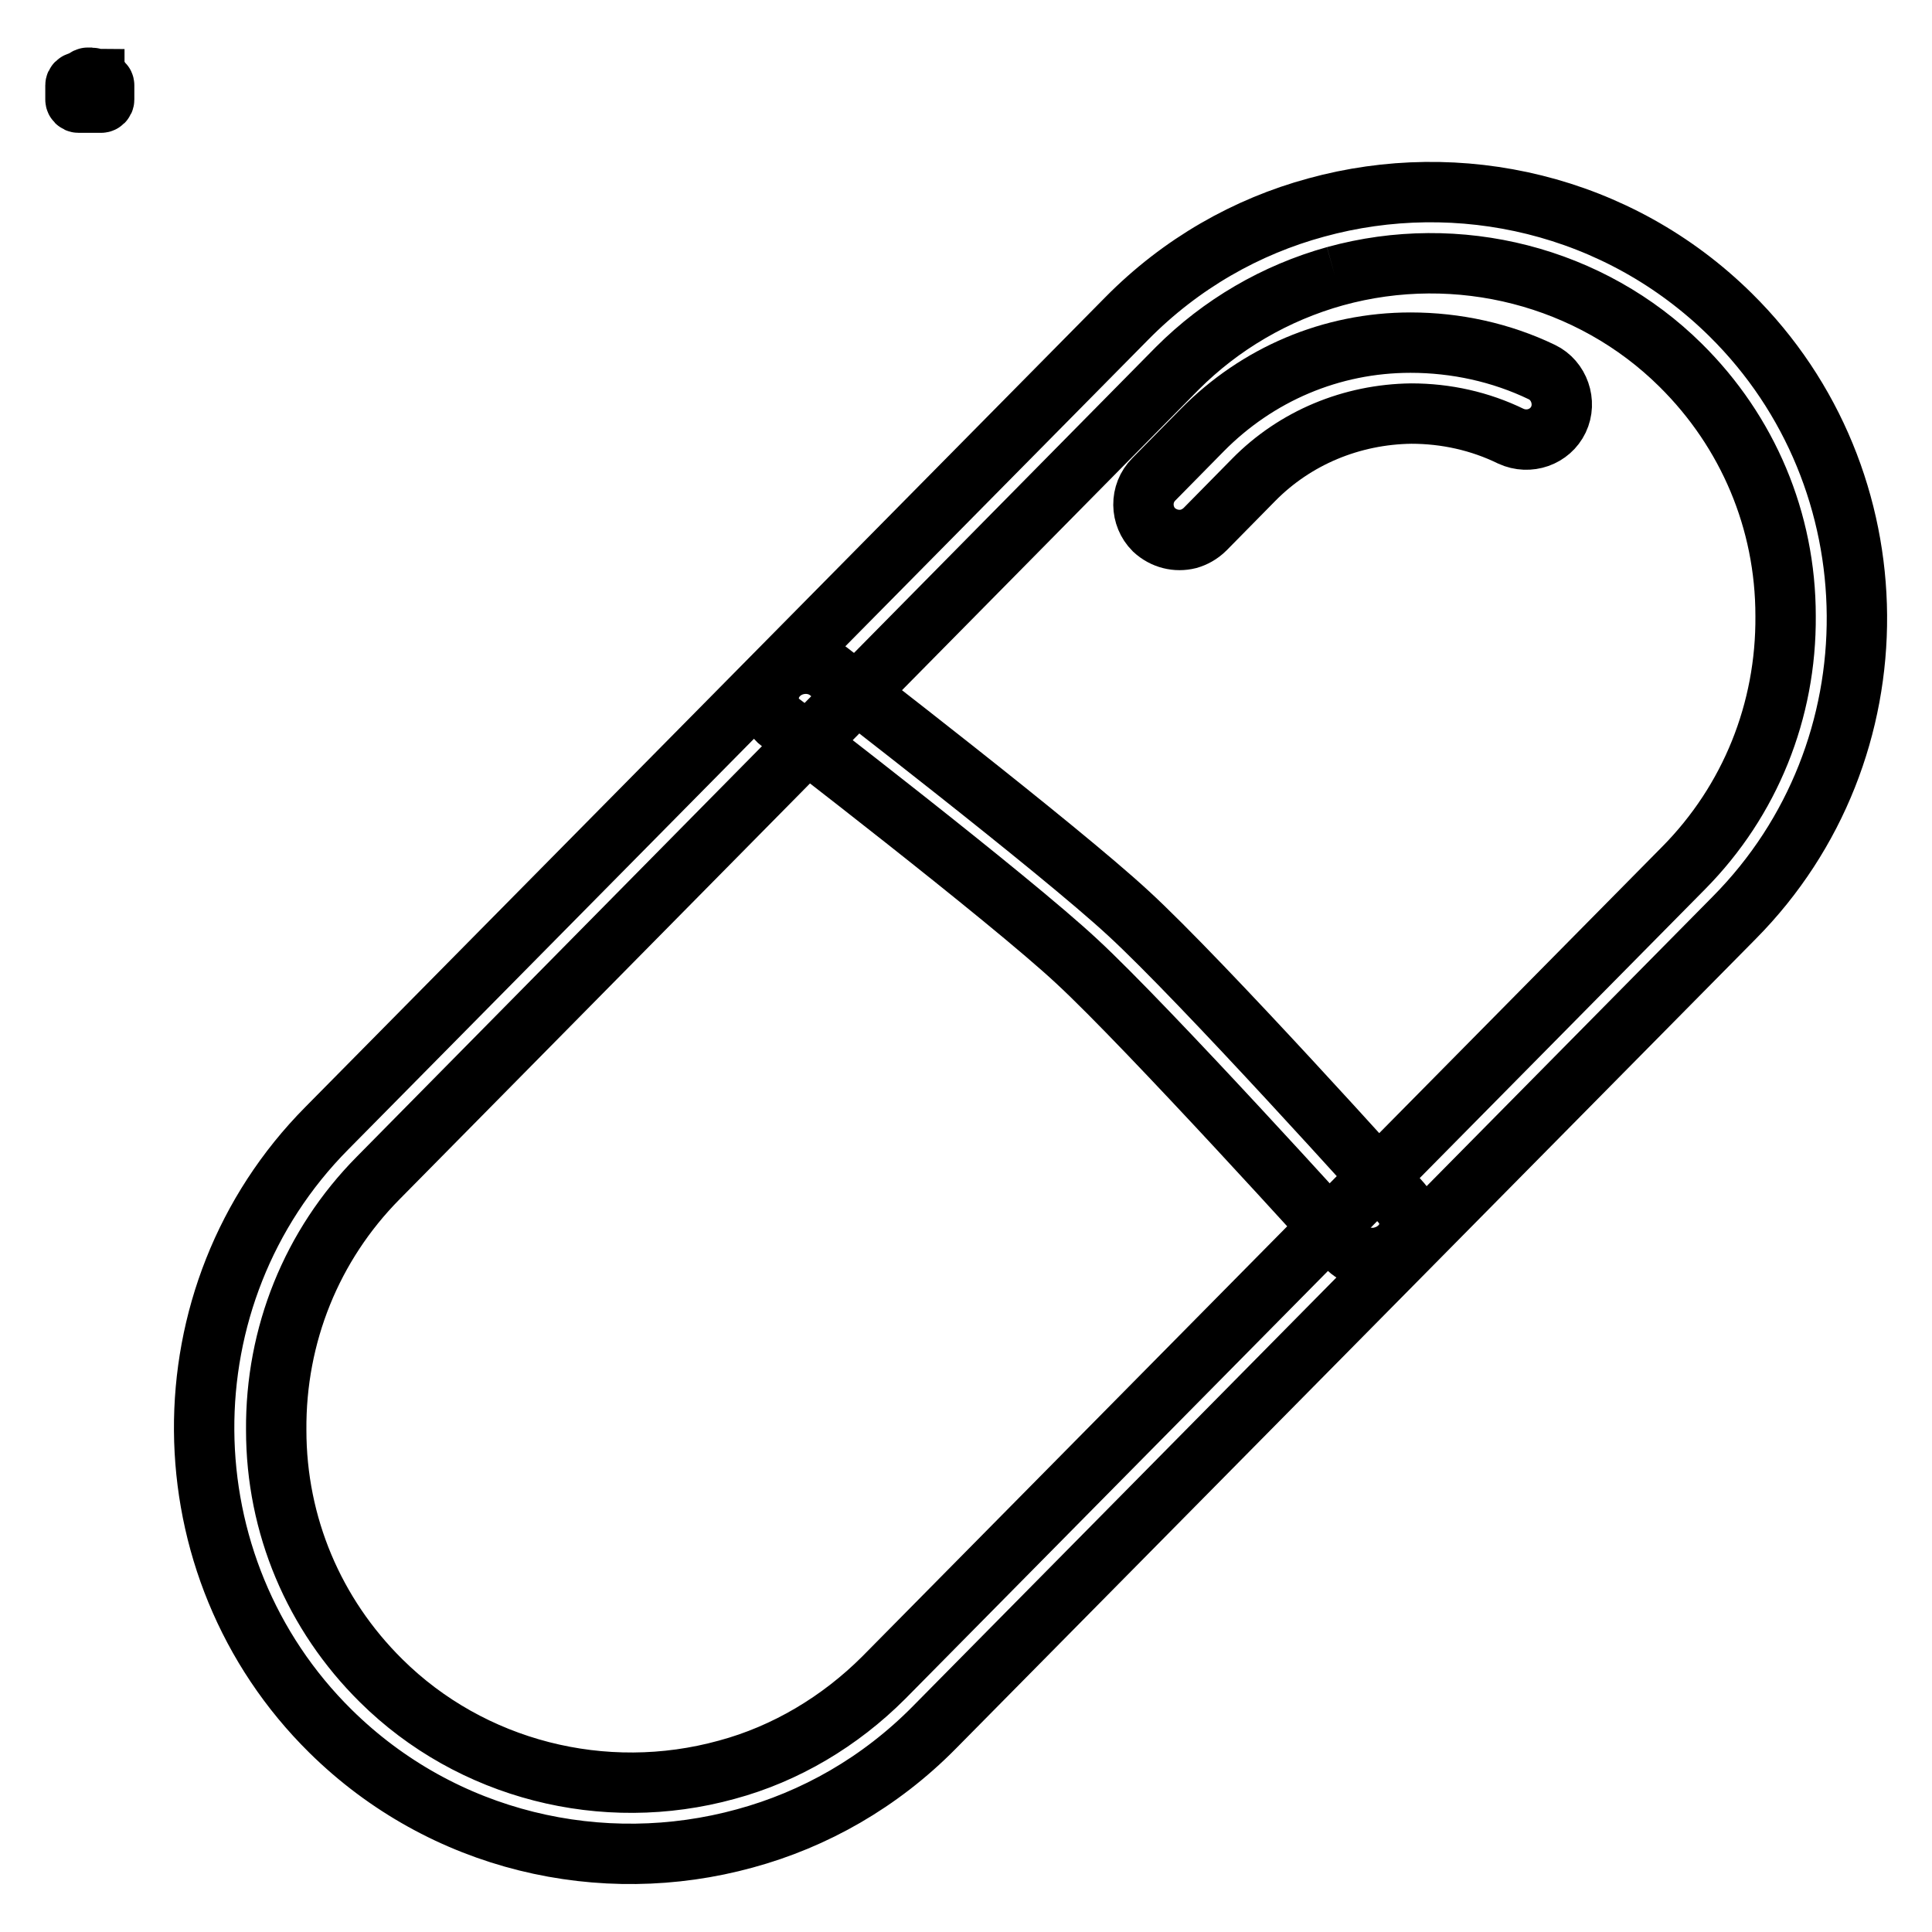
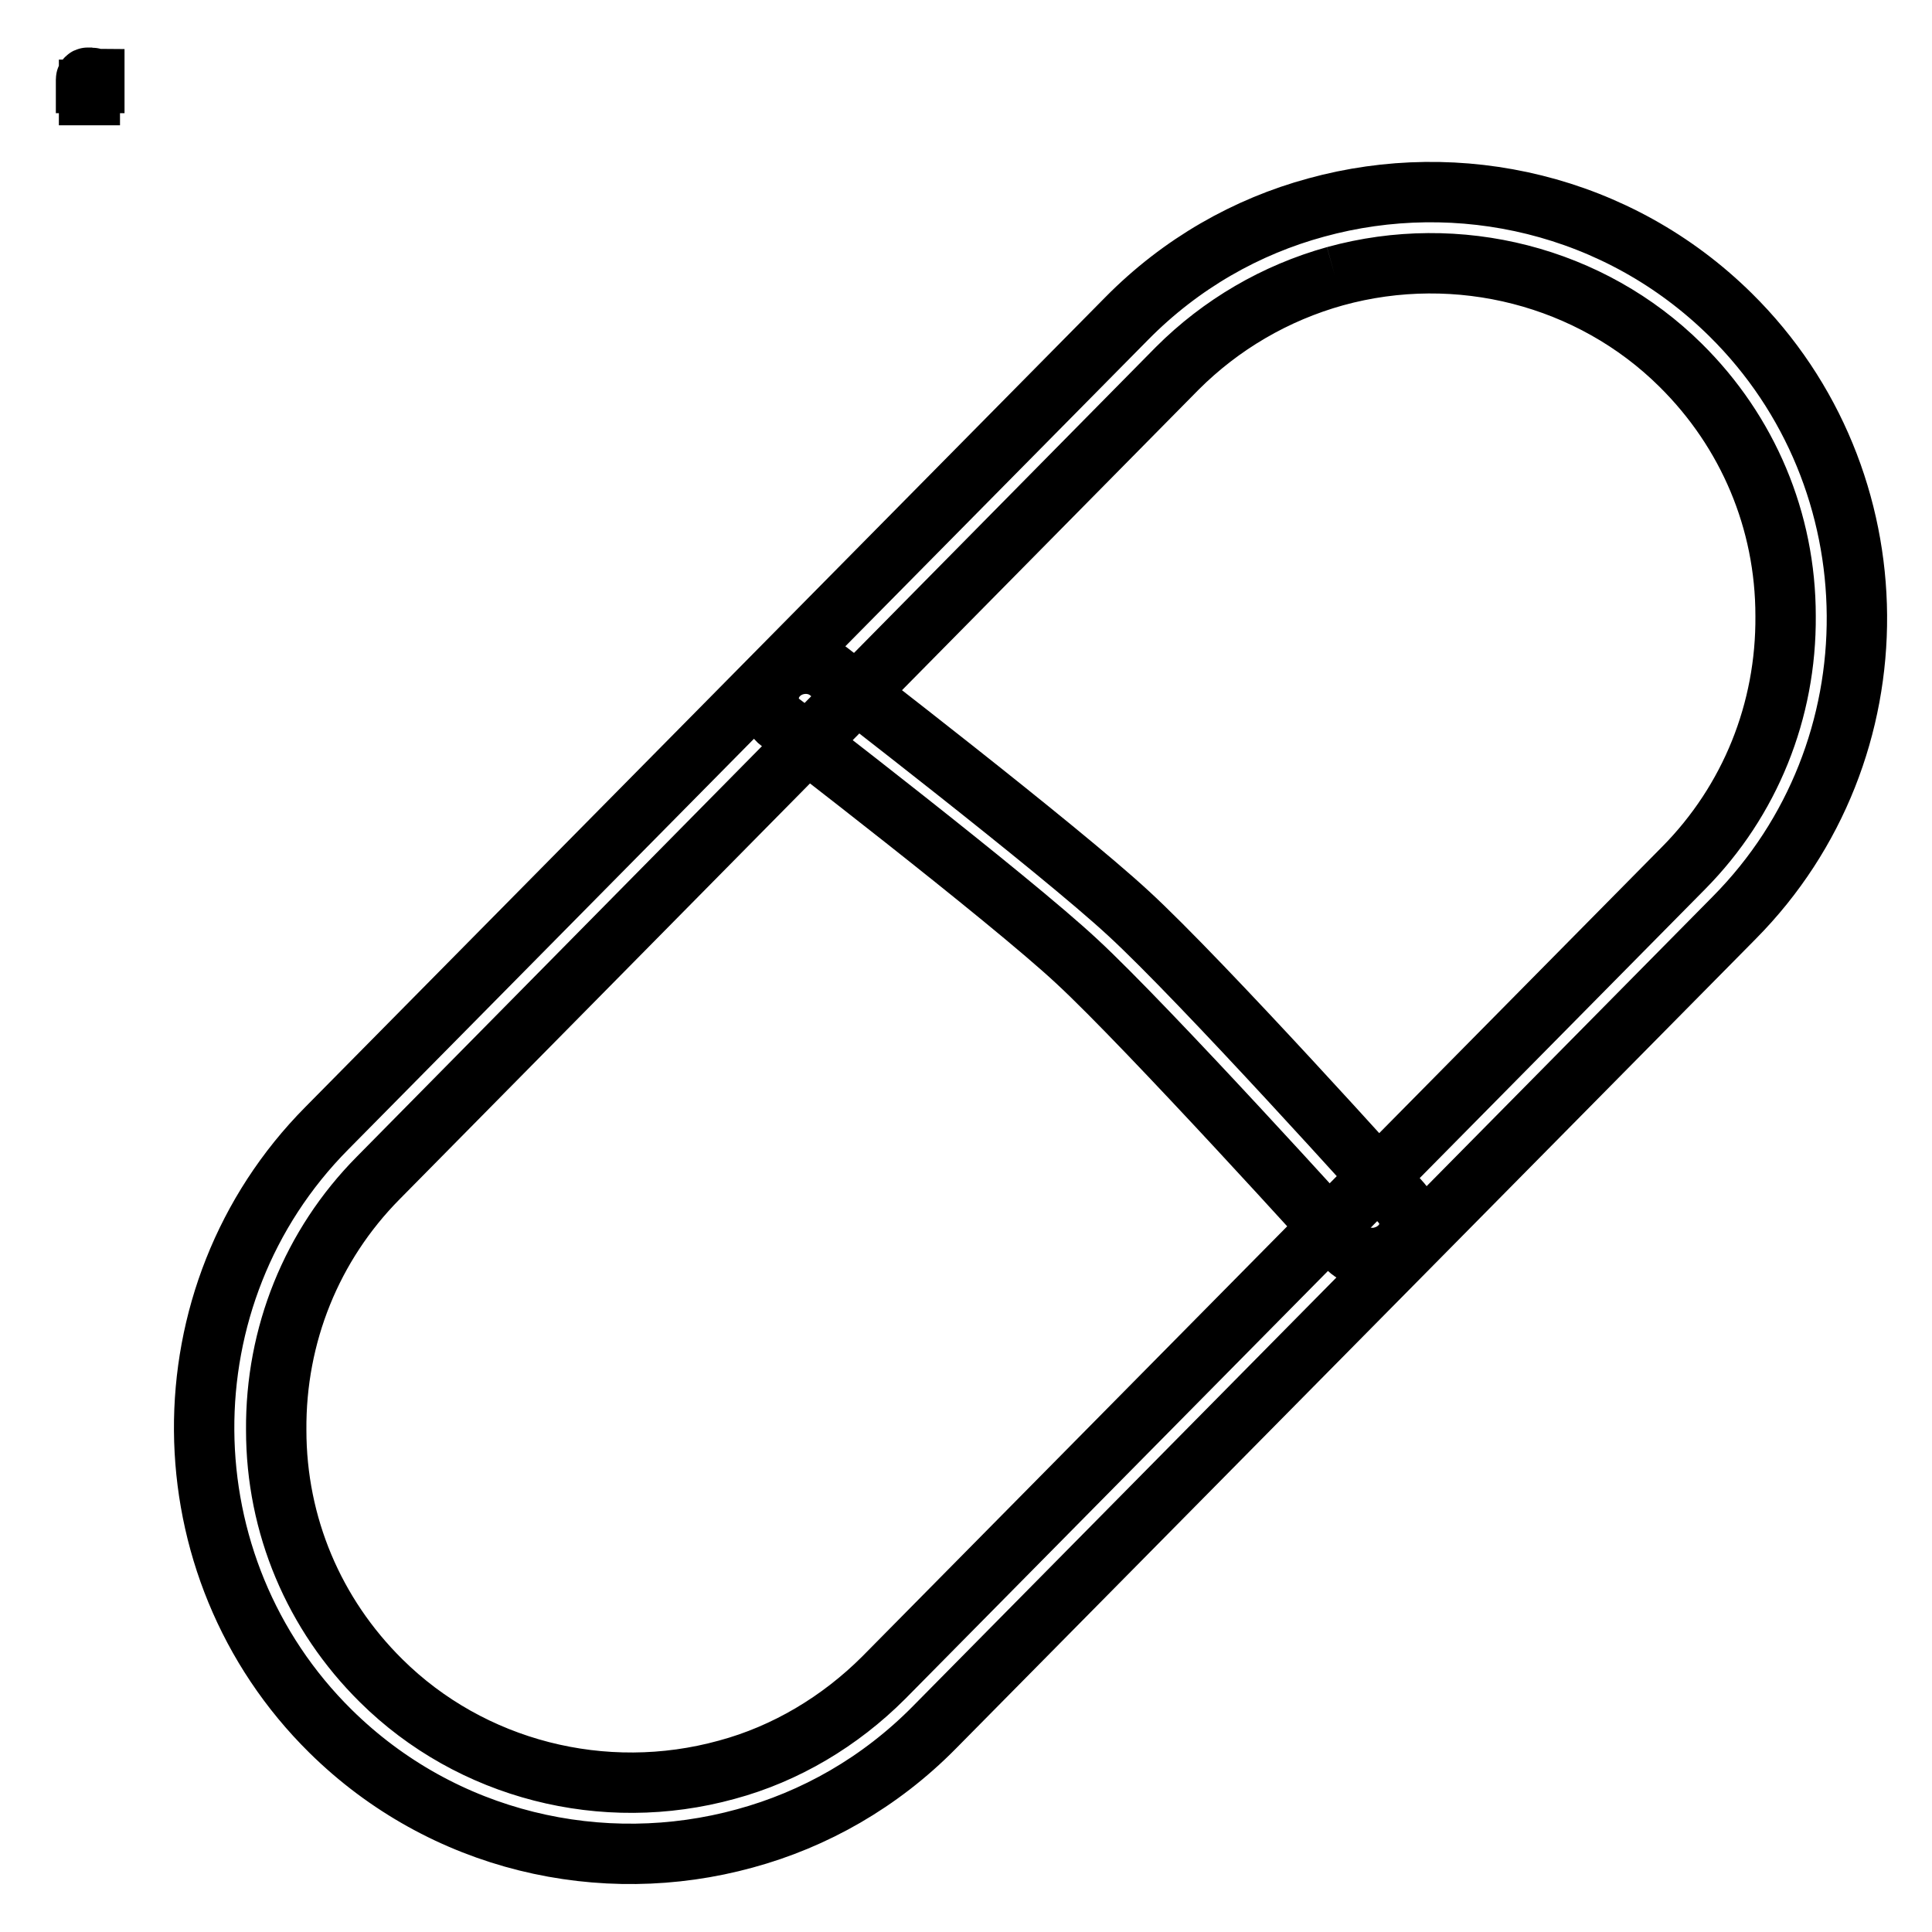
<svg xmlns="http://www.w3.org/2000/svg" version="1.1" x="0px" y="0px" viewBox="0 0 256 256" enable-background="new 0 0 256 256" xml:space="preserve">
  <g>
-     <path stroke-width="8" fill-opacity="0" stroke="#000000" d="M13.4,11c0.1,0,0.2,0.1,0.2,0.2v1.9c0,0.1-0.1,0.2-0.2,0.2h-3c-0.1,0-0.2-0.1-0.2-0.2v-1.9 c0-0.1,0.1-0.2,0.2-0.2H13.4 M13.4,10.9h-3c-0.2,0-0.4,0.2-0.4,0.4v1.9c0,0.2,0.2,0.4,0.4,0.4h3c0.2,0,0.4-0.2,0.4-0.4v-1.9 C13.8,11.1,13.6,10.9,13.4,10.9z" />
-     <path stroke-width="8" fill-opacity="0" stroke="#000000" d="M11.5,12.2h0.7v0.1h-0.7V12.2z" />
    <path stroke-width="8" fill-opacity="0" stroke="#000000" d="M11.8,11.9h0.1v0.7h-0.1V11.9z M12.2,10.5c0.1,0,0.1,0,0.1,0.1v0.3h-0.9v-0.3c0-0.1,0-0.1,0.1-0.1H12.2  M12.2,10.3h-0.6c-0.1,0-0.2,0.1-0.2,0.2V11h1.1v-0.5C12.4,10.5,12.3,10.3,12.2,10.3z" />
    <path stroke-width="8" fill-opacity="0" stroke="#000000" d="M176.9,36.6c16.3-4.5,33.9,0,45.8,11.8c8.9,8.8,13.9,20.6,13.9,33.2c0.1,12.6-4.7,24.5-13.5,33.4 l-106,107.3c-5.8,5.8-13,10.1-20.8,12.2c-16.3,4.5-33.9,0-45.8-11.8c-8.9-8.8-13.9-20.6-13.9-33.2c-0.1-12.6,4.7-24.5,13.5-33.4 L156,48.8C161.8,43,169,38.8,176.9,36.6 M174.4,27.5c-9.2,2.5-17.9,7.4-25.1,14.7l-106,107.3c-21.9,22.1-21.6,58.1,0.5,79.9 c14.9,14.7,36,19.4,54.9,14.2c9.2-2.5,17.9-7.4,25.1-14.7l106-107.3c21.9-22.1,21.6-58.1-0.5-79.9C214.4,27,193.3,22.3,174.4,27.5 L174.4,27.5z" />
-     <path stroke-width="8" fill-opacity="0" stroke="#000000" d="M157.5,71.4c-1.6,0.4-3.3,0-4.6-1.2c-1.8-1.8-1.9-4.8,0-6.7l6.4-6.5c7.3-7.4,17.1-11.6,27.6-11.6 c6,0,12,1.3,17.4,3.9c2.3,1.1,3.3,4,2.2,6.3c-1.1,2.3-3.9,3.3-6.3,2.2c-4.1-2-8.6-3-13.2-3c-7.9,0.1-15.4,3.2-20.9,8.8l-6.4,6.5 C159,70.8,158.2,71.2,157.5,71.4L157.5,71.4z" />
    <path stroke-width="8" fill-opacity="0" stroke="#000000" d="M183.2,166.5c-1.7,0.5-3.6,0-4.8-1.3c-0.2-0.3-26.3-29.1-35.7-37.8c-9-8.4-38.9-31.4-39.2-31.6 c-2-1.5-2.2-4.3-0.5-6.2c1.7-1.9,4.7-2.2,6.7-0.7c1.3,1,30.5,23.5,39.8,32.1c9.7,8.9,35.2,37.2,36.2,38.4c1.6,1.8,1.4,4.6-0.7,6.2 C184.5,166,183.9,166.3,183.2,166.5L183.2,166.5z" />
  </g>
</svg>